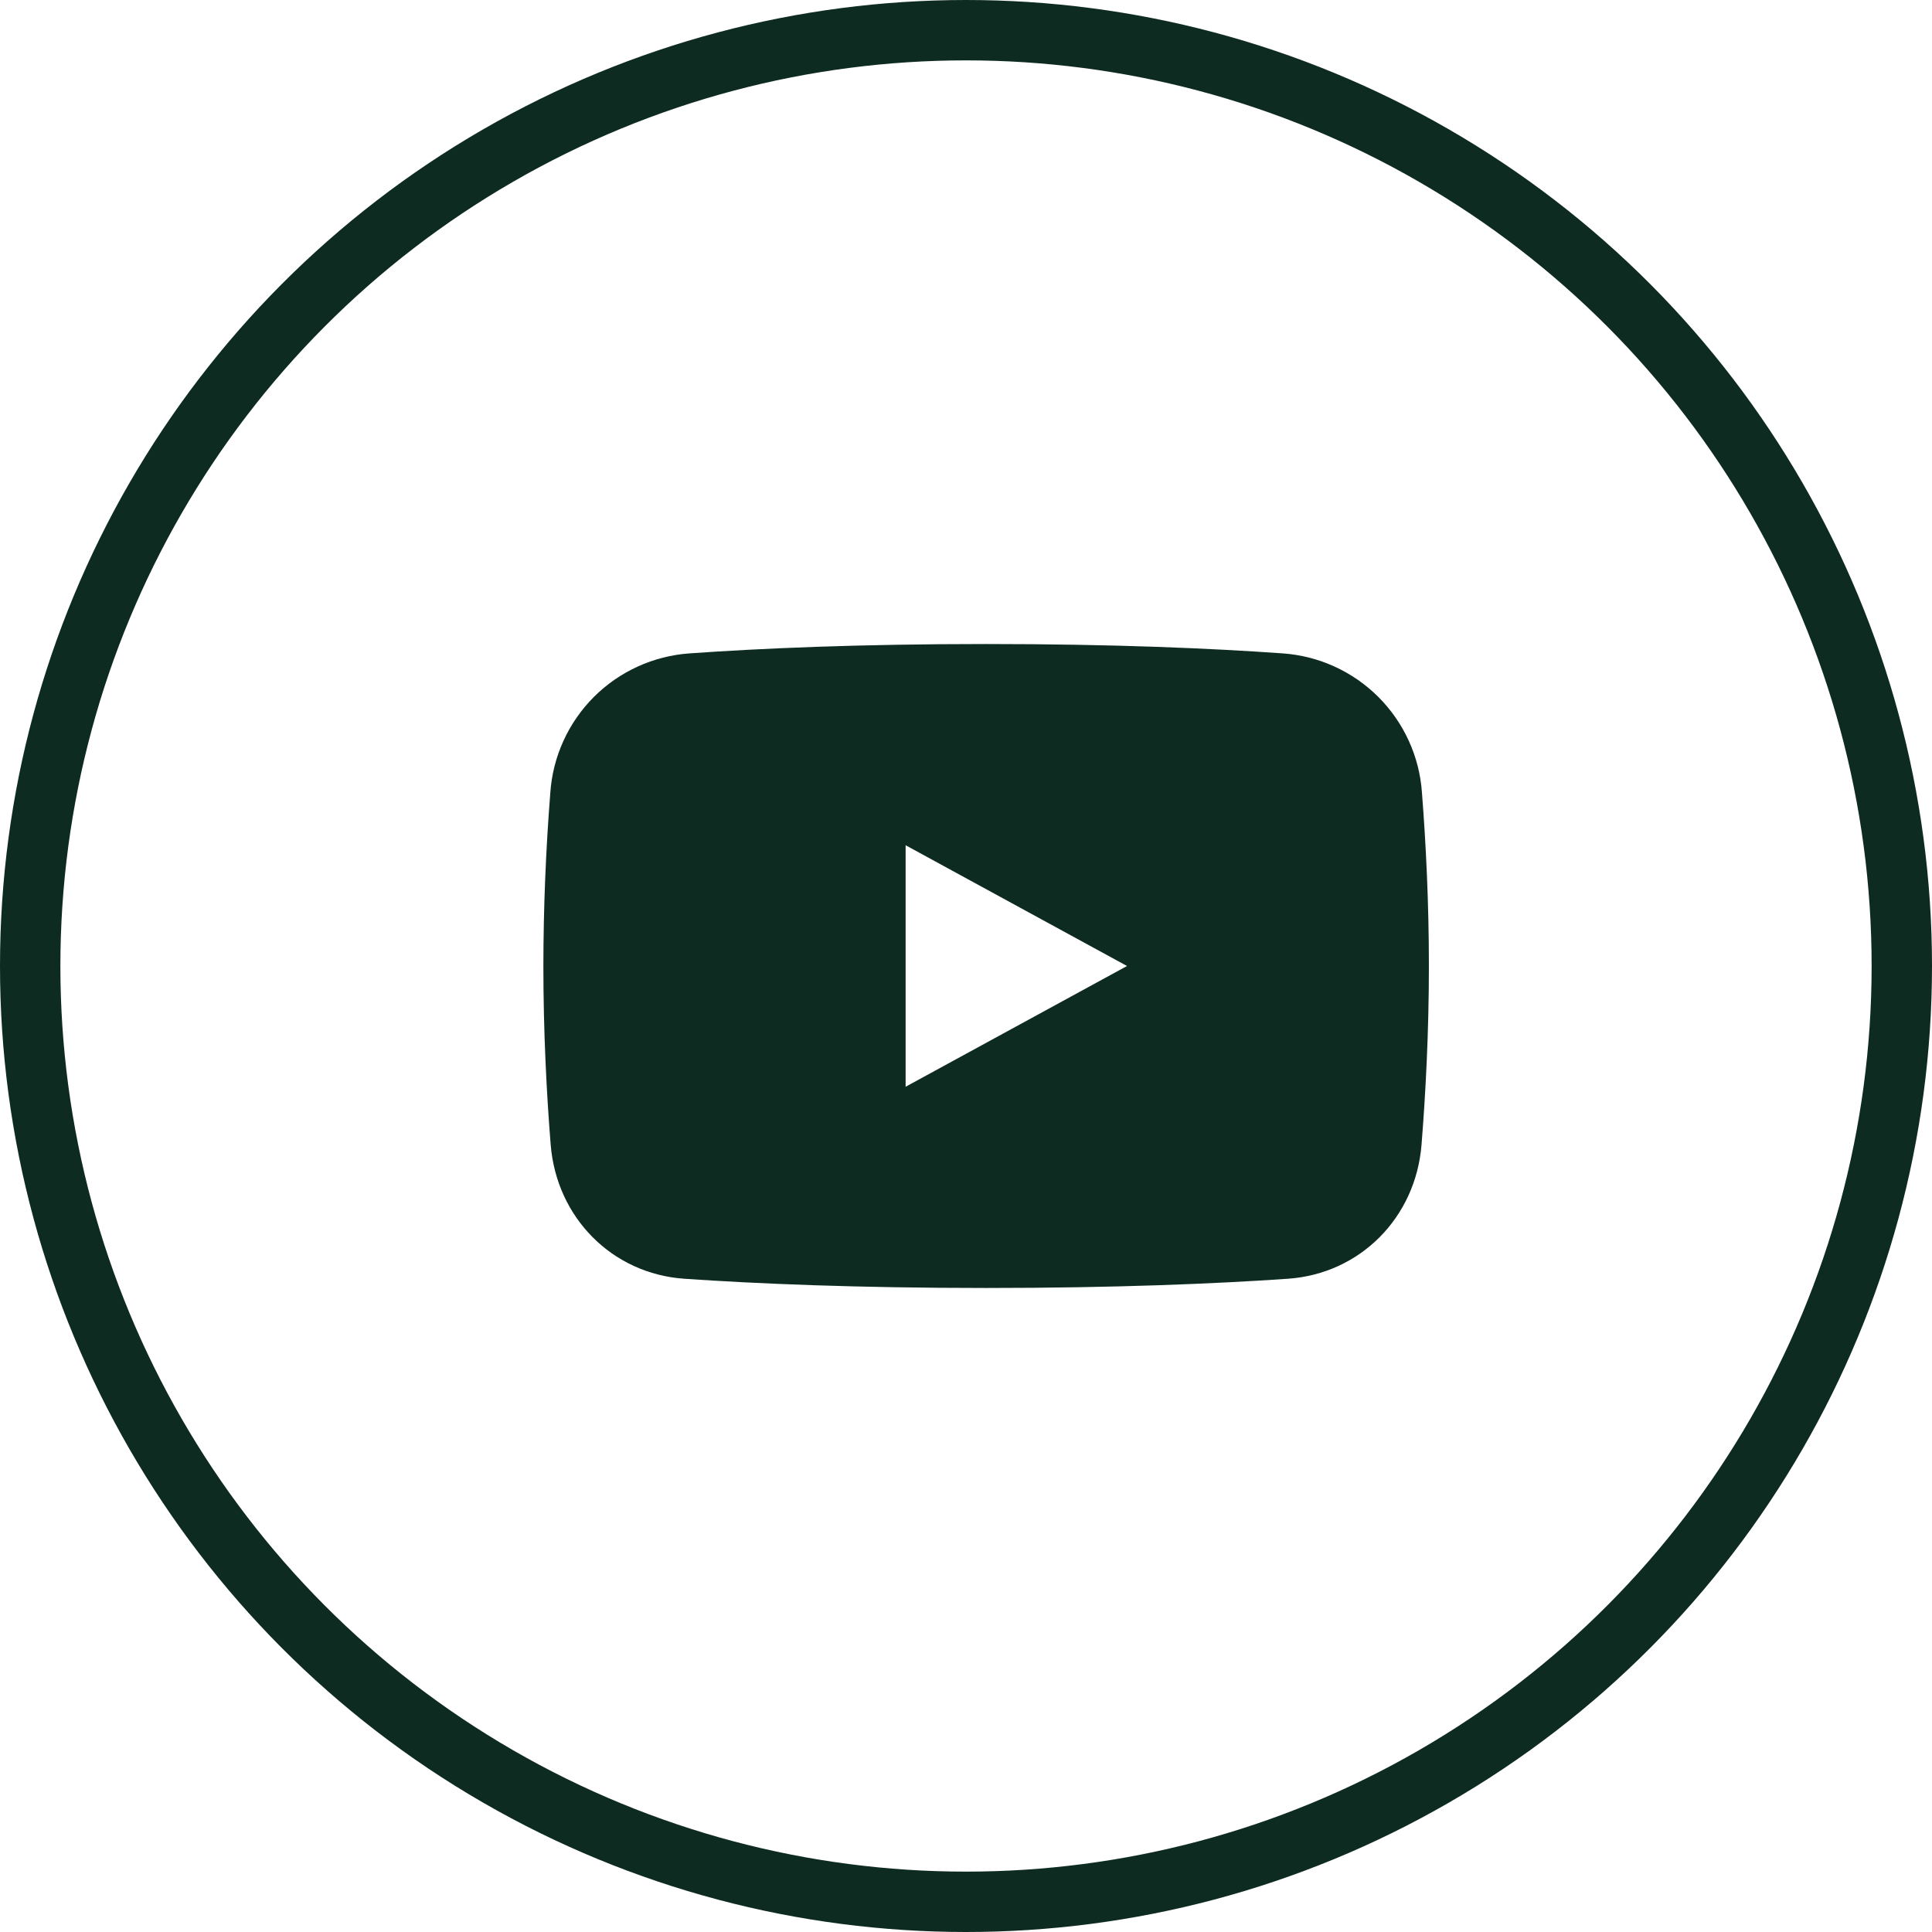
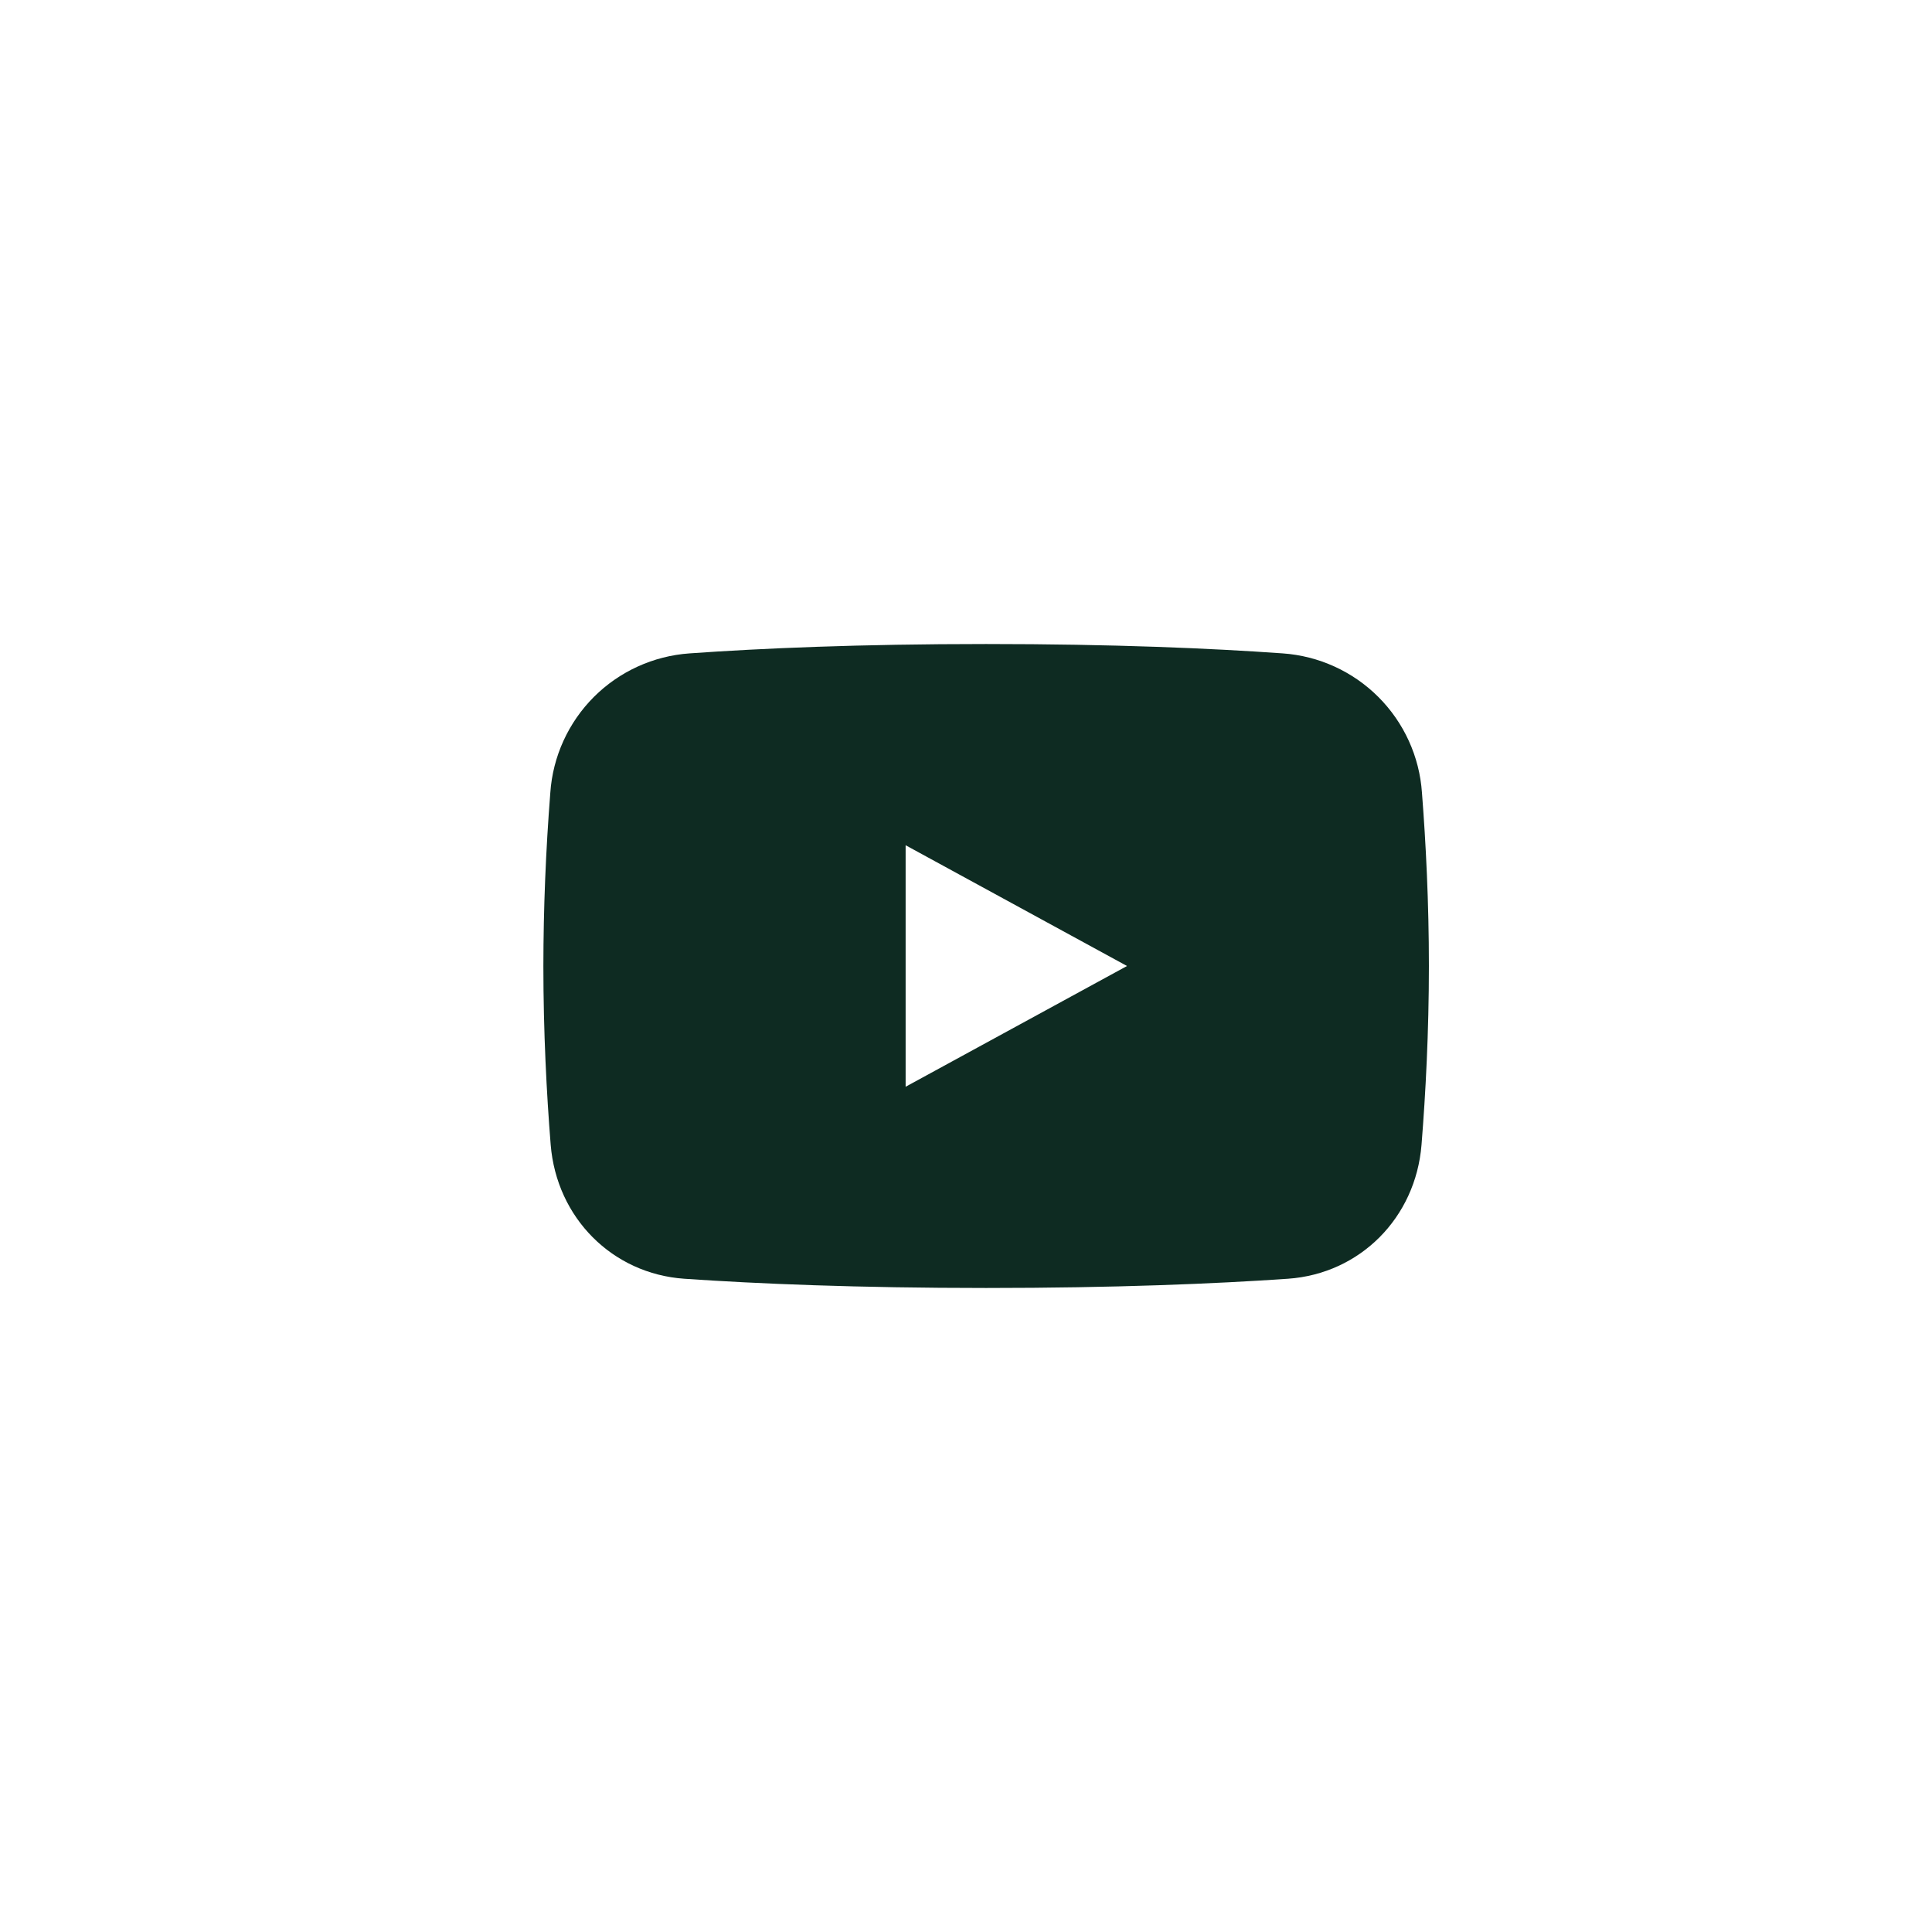
<svg xmlns="http://www.w3.org/2000/svg" width="32" height="32" viewBox="0 0 32 32" fill="none">
-   <circle cx="16" cy="16" r="15.5" stroke="#0E2B22" />
  <path fill-rule="evenodd" clip-rule="evenodd" d="M9.115 13.129C9.04 14.084 9.001 15.042 9 16C9 17.088 9.053 18.111 9.121 18.96C9.219 20.171 10.142 21.097 11.333 21.18C12.529 21.263 14.203 21.333 16.333 21.333C18.463 21.333 20.137 21.263 21.333 21.18C22.525 21.097 23.448 20.171 23.545 18.96C23.613 18.111 23.667 17.088 23.667 16C23.667 14.949 23.617 13.96 23.552 13.129C23.511 12.531 23.254 11.968 22.83 11.544C22.406 11.12 21.843 10.864 21.245 10.822C20.06 10.738 18.443 10.667 16.333 10.667C14.224 10.667 12.606 10.738 11.421 10.822C10.823 10.864 10.26 11.12 9.836 11.544C9.413 11.968 9.156 12.531 9.115 13.129ZM18.667 16L15 14V18L18.667 16Z" fill="#0E2B22" />
</svg>